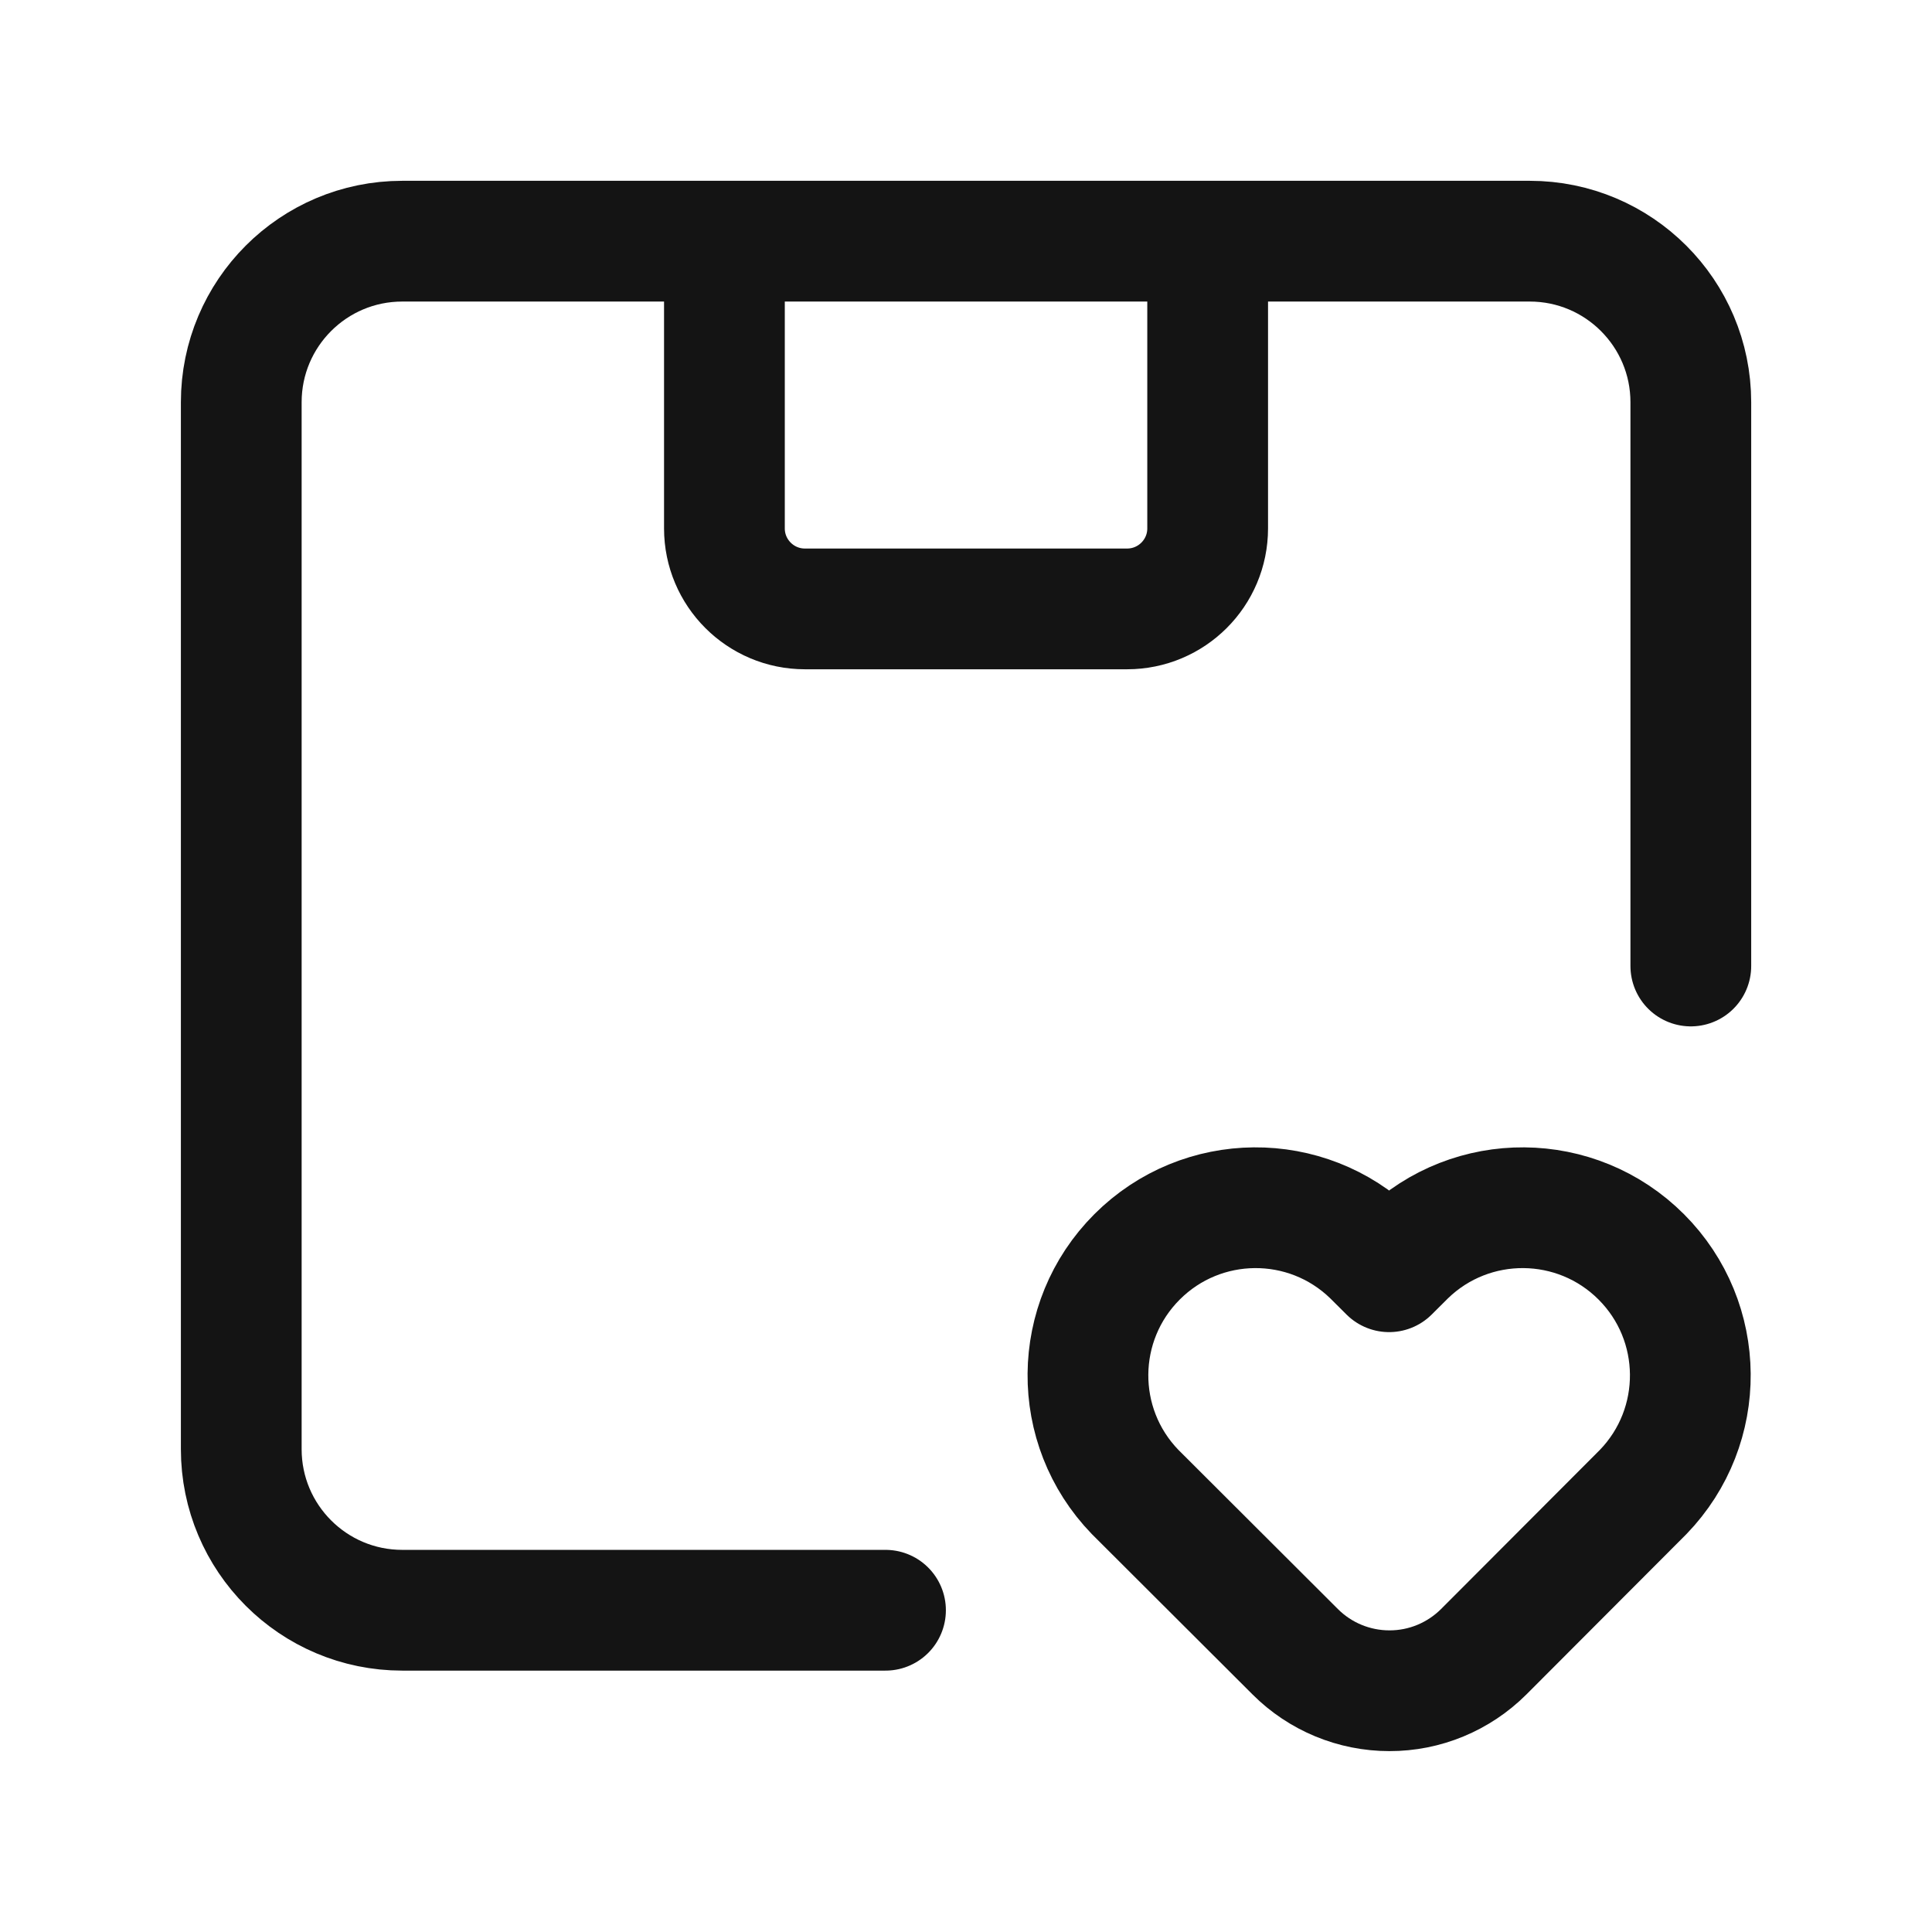
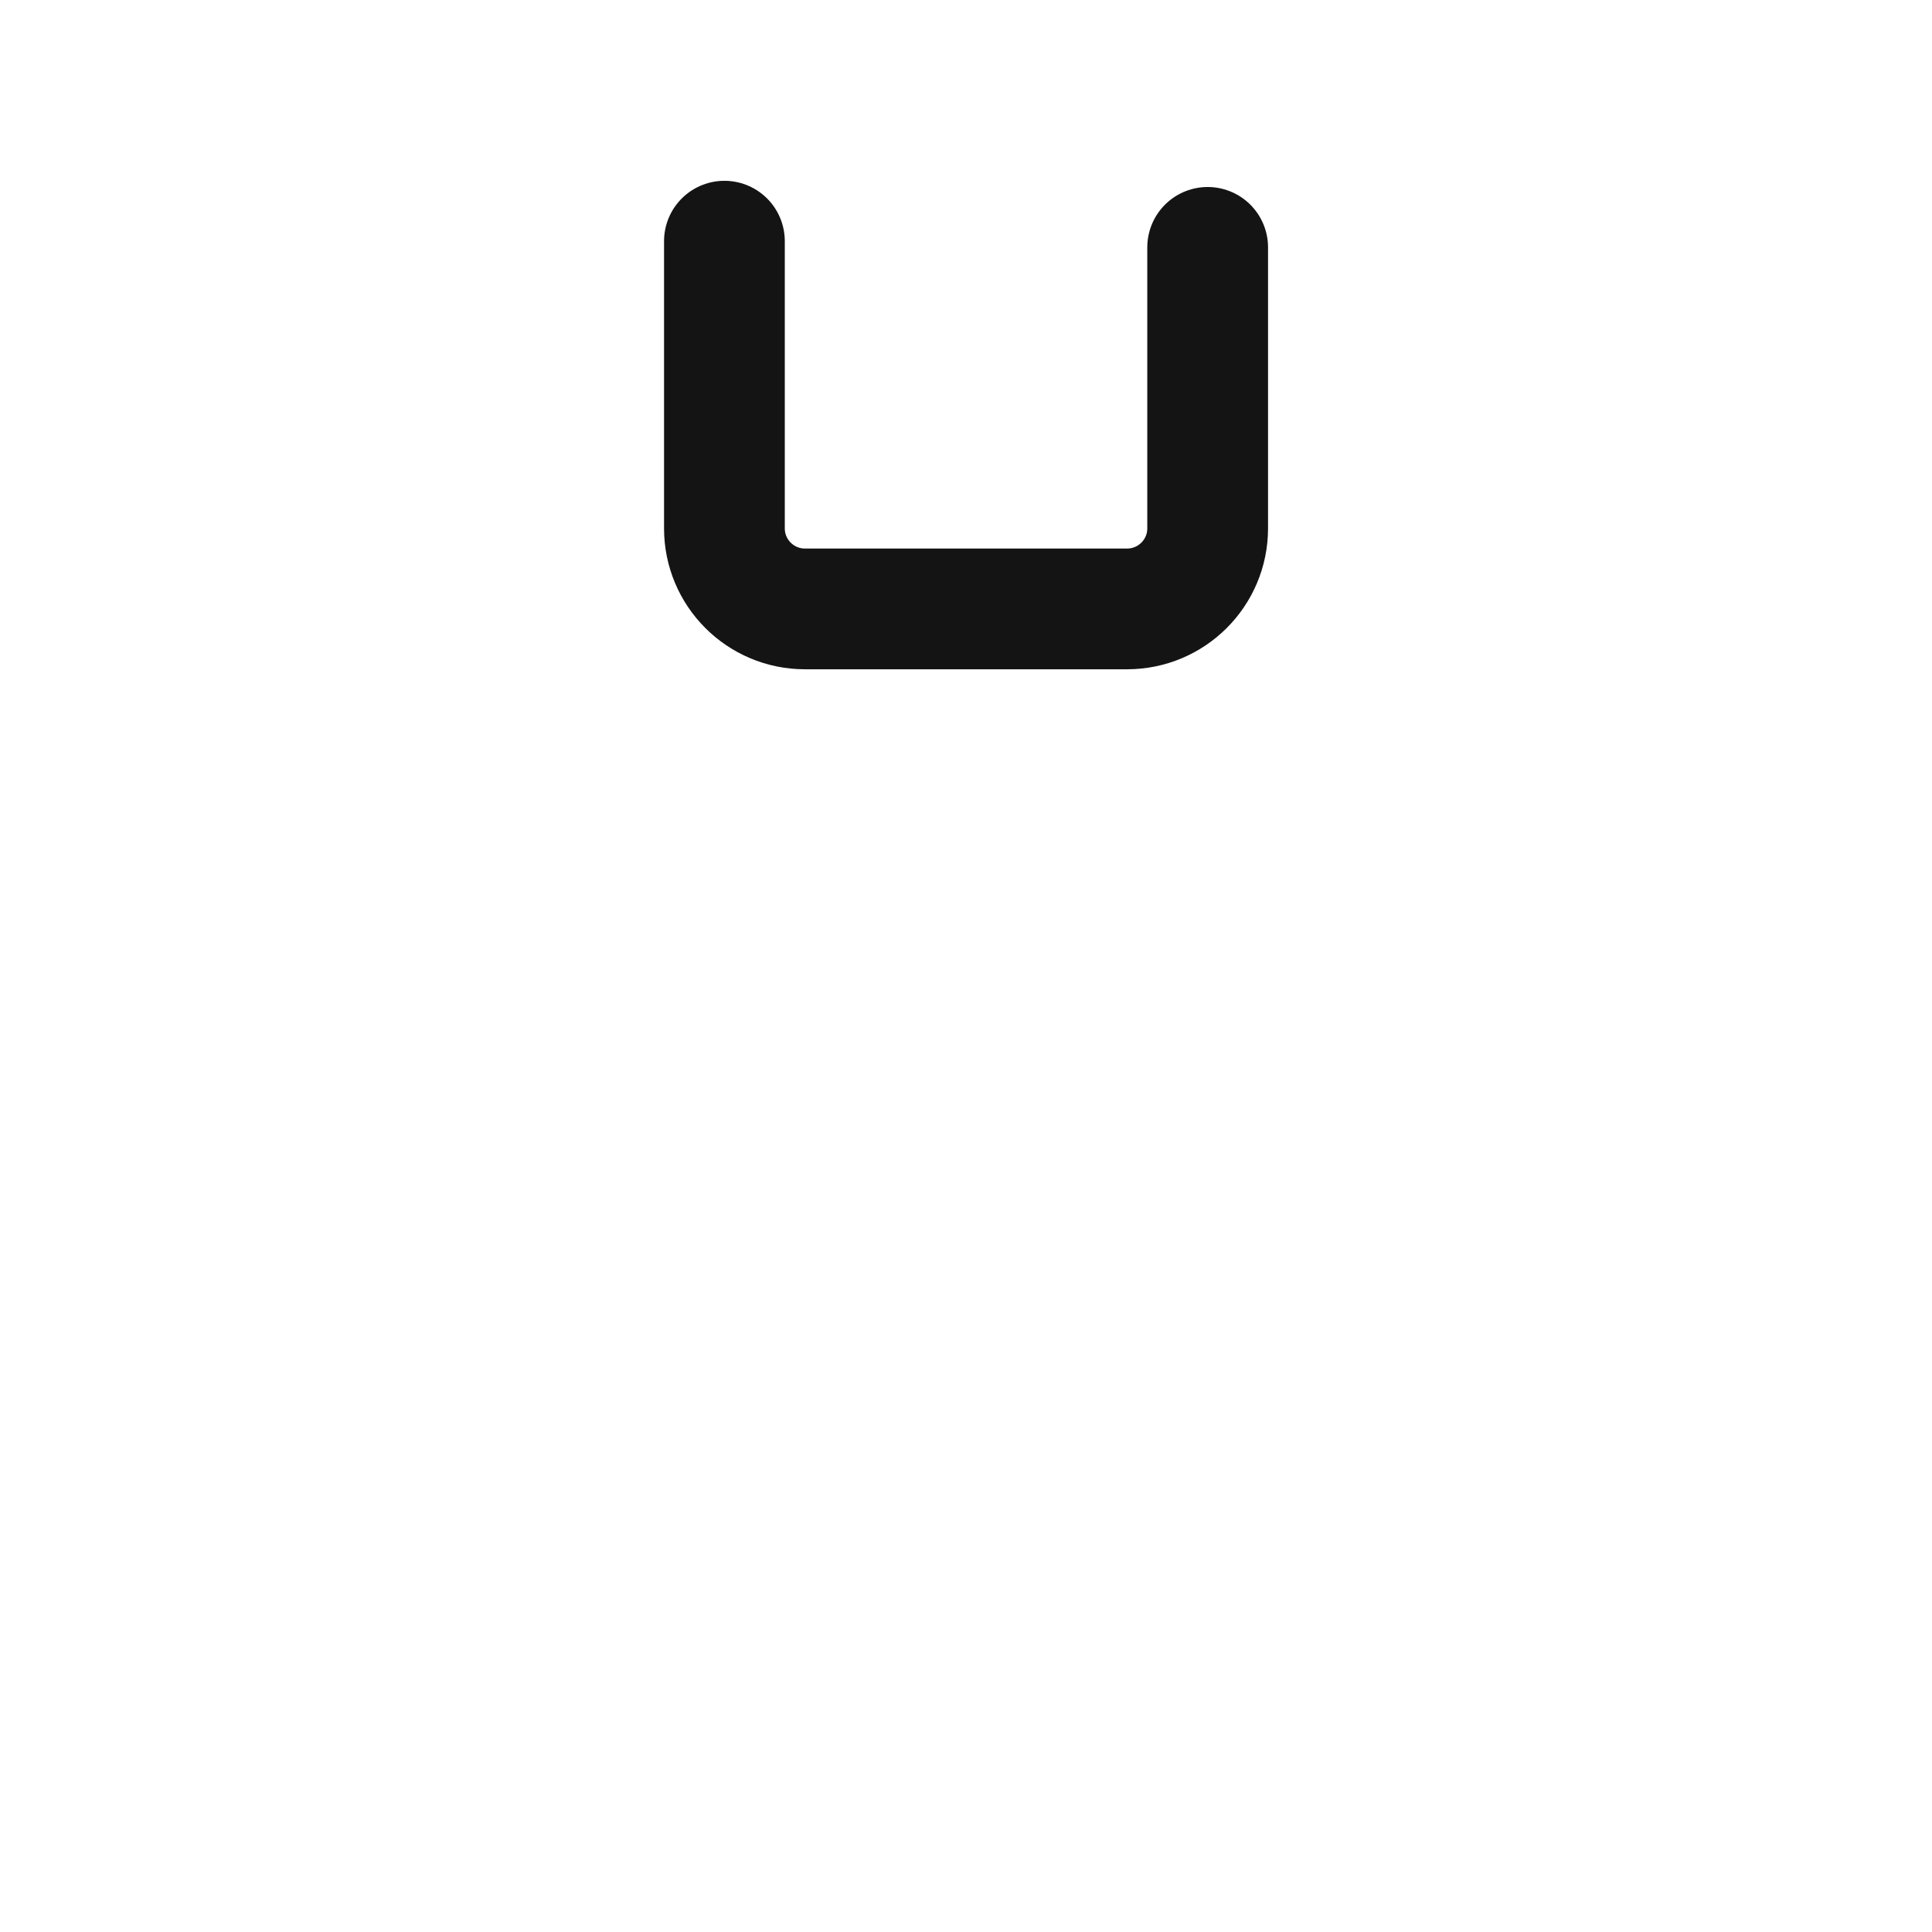
<svg xmlns="http://www.w3.org/2000/svg" width="24" height="24" viewBox="0 0 24 24" fill="none">
  <path d="M15.002 3.073V6.564C15.002 7.116 14.554 7.564 14.001 7.564H9.999C9.447 7.564 8.999 7.116 8.999 6.564V2.996" stroke="#141414" stroke-width="1.5" stroke-linecap="round" stroke-linejoin="round" />
-   <path d="M21.004 12V4.997C21.004 3.892 20.108 2.996 19.003 2.996H4.997C3.892 2.996 2.997 3.892 2.997 4.997V18.002C2.997 19.107 3.892 20.003 4.997 20.003H11" stroke="#141414" stroke-width="1.5" stroke-linecap="round" stroke-linejoin="round" />
-   <path fill-rule="evenodd" clip-rule="evenodd" d="M18.431 20.519C18.12 20.829 17.699 21.004 17.26 21.003V21.003C16.821 21.003 16.4 20.829 16.09 20.519L14.101 18.534C13.31 17.717 13.321 16.417 14.125 15.613C14.929 14.809 16.229 14.798 17.046 15.589L17.256 15.798L17.466 15.589C18.283 14.798 19.584 14.809 20.388 15.613C21.192 16.417 21.202 17.717 20.412 18.534L18.431 20.519Z" stroke="#141414" stroke-width="1.5" stroke-linecap="round" stroke-linejoin="round" />
</svg>